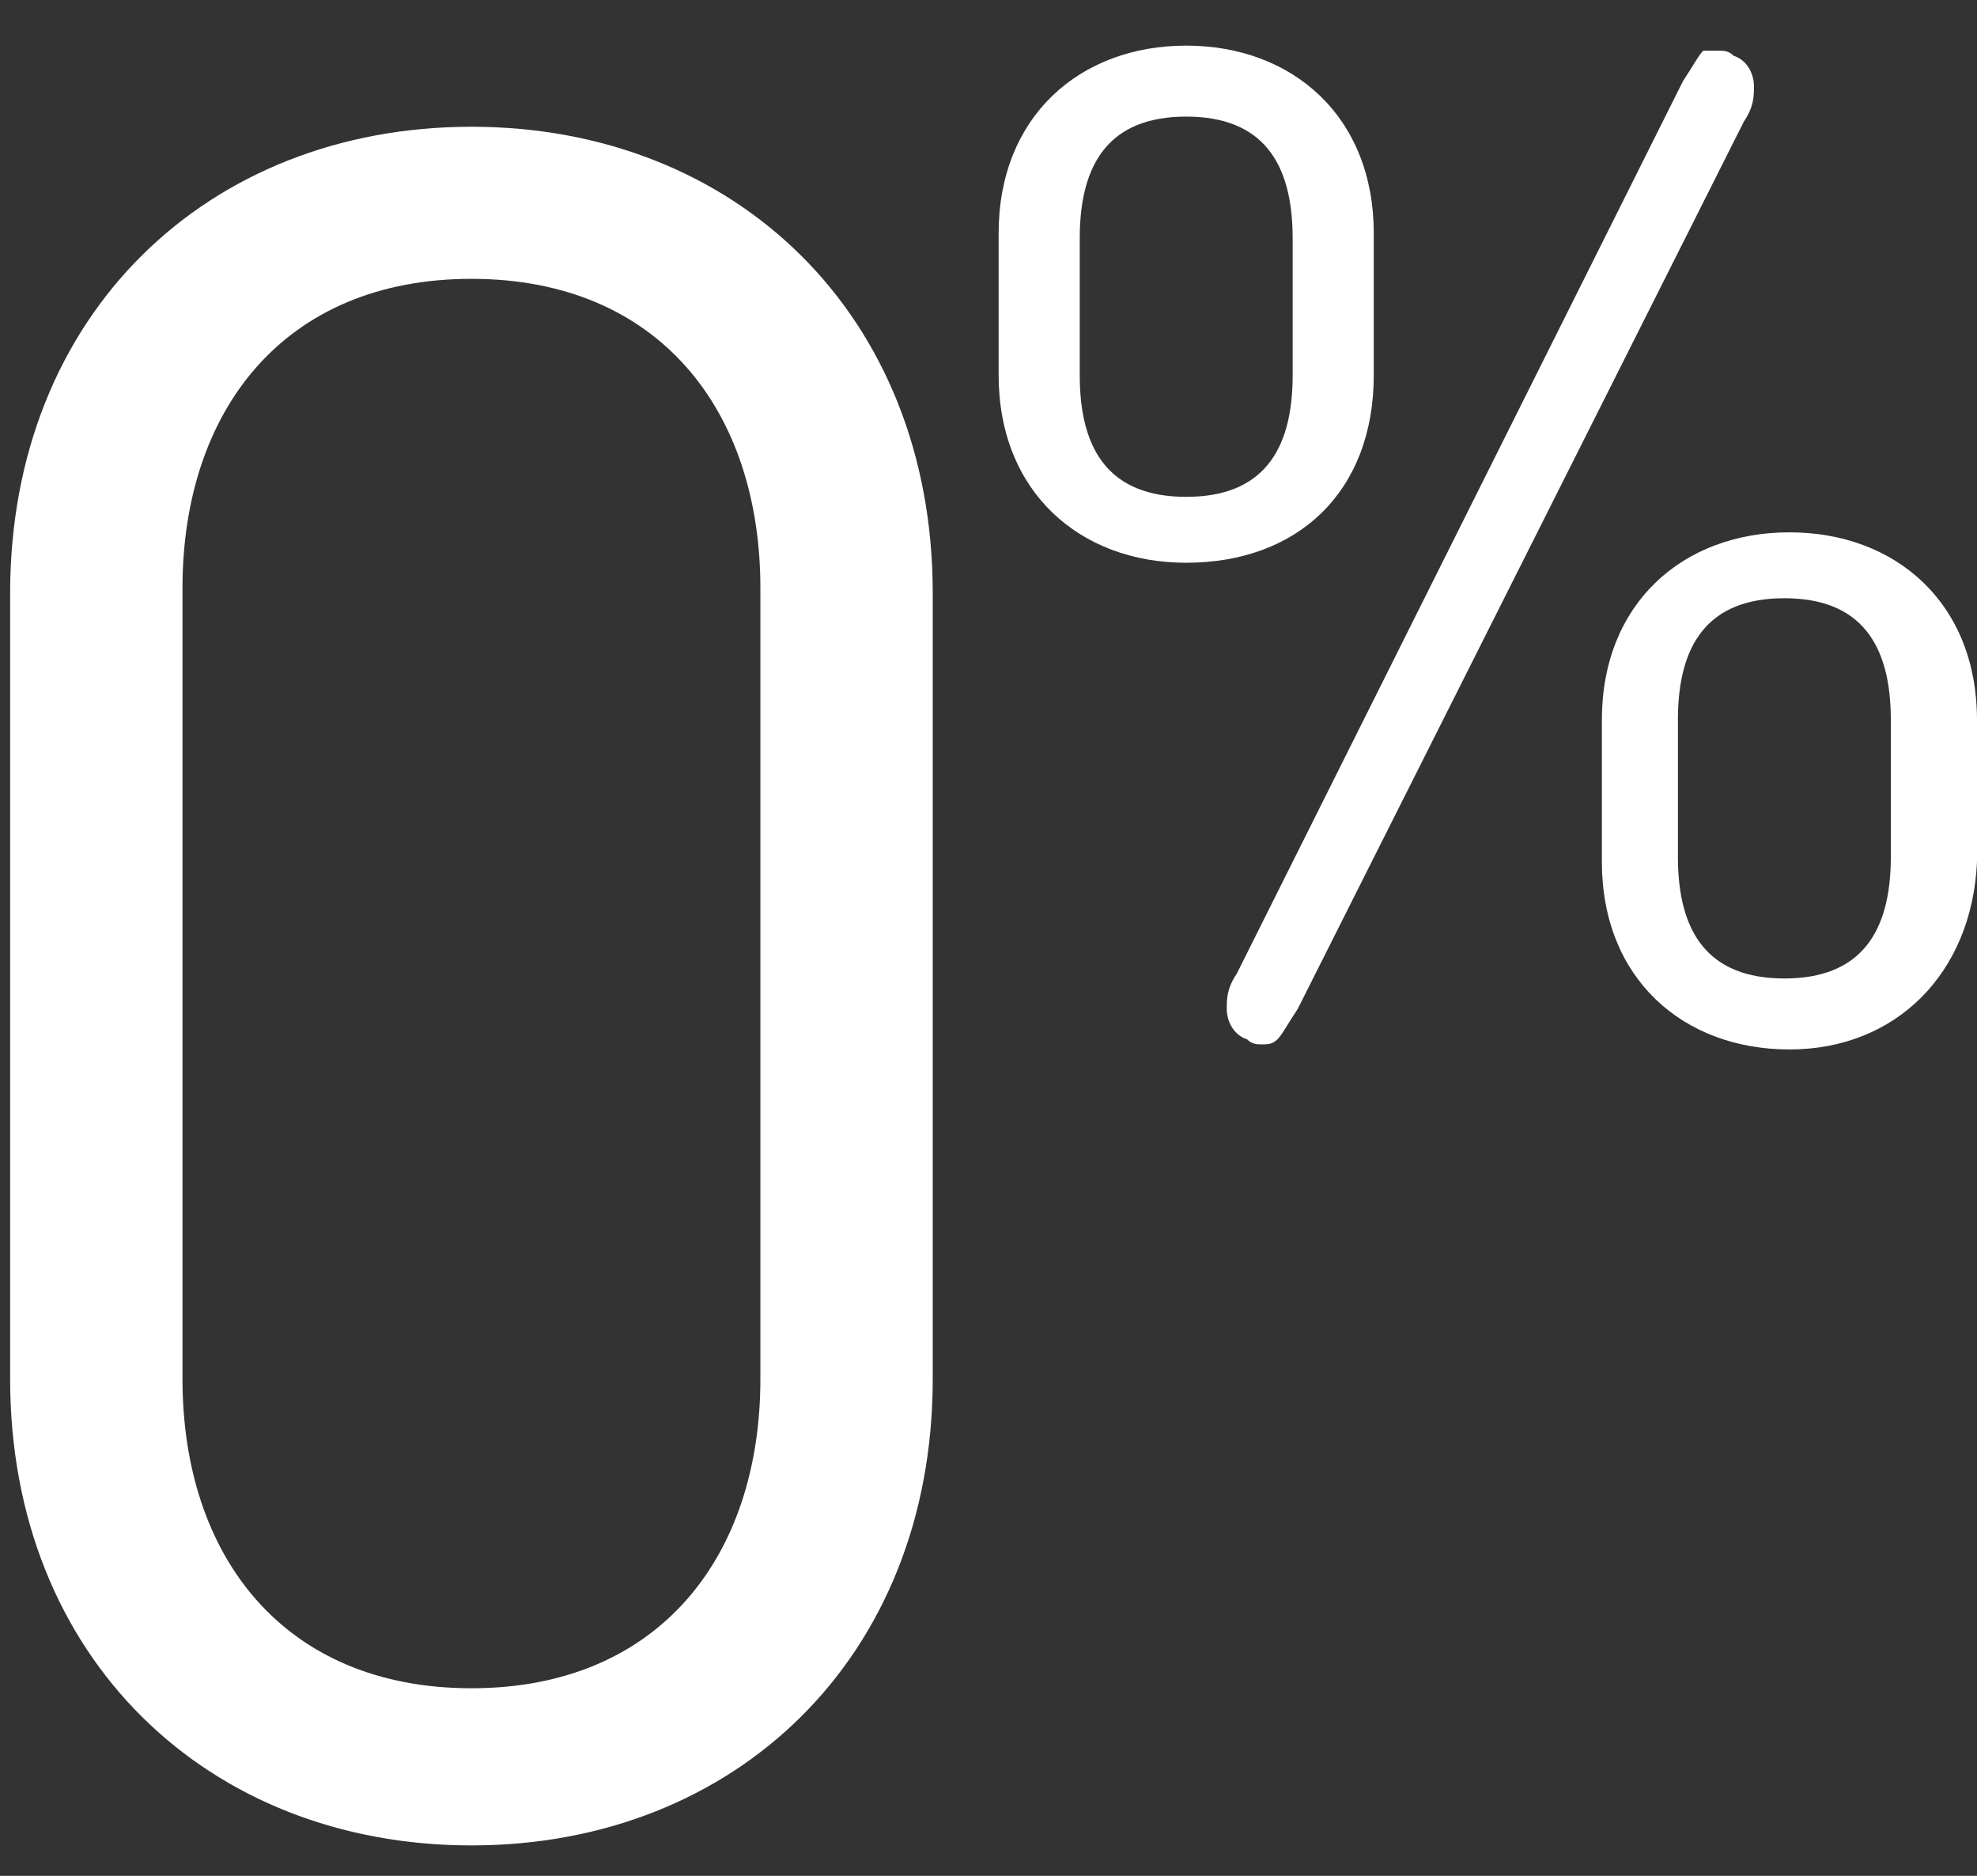
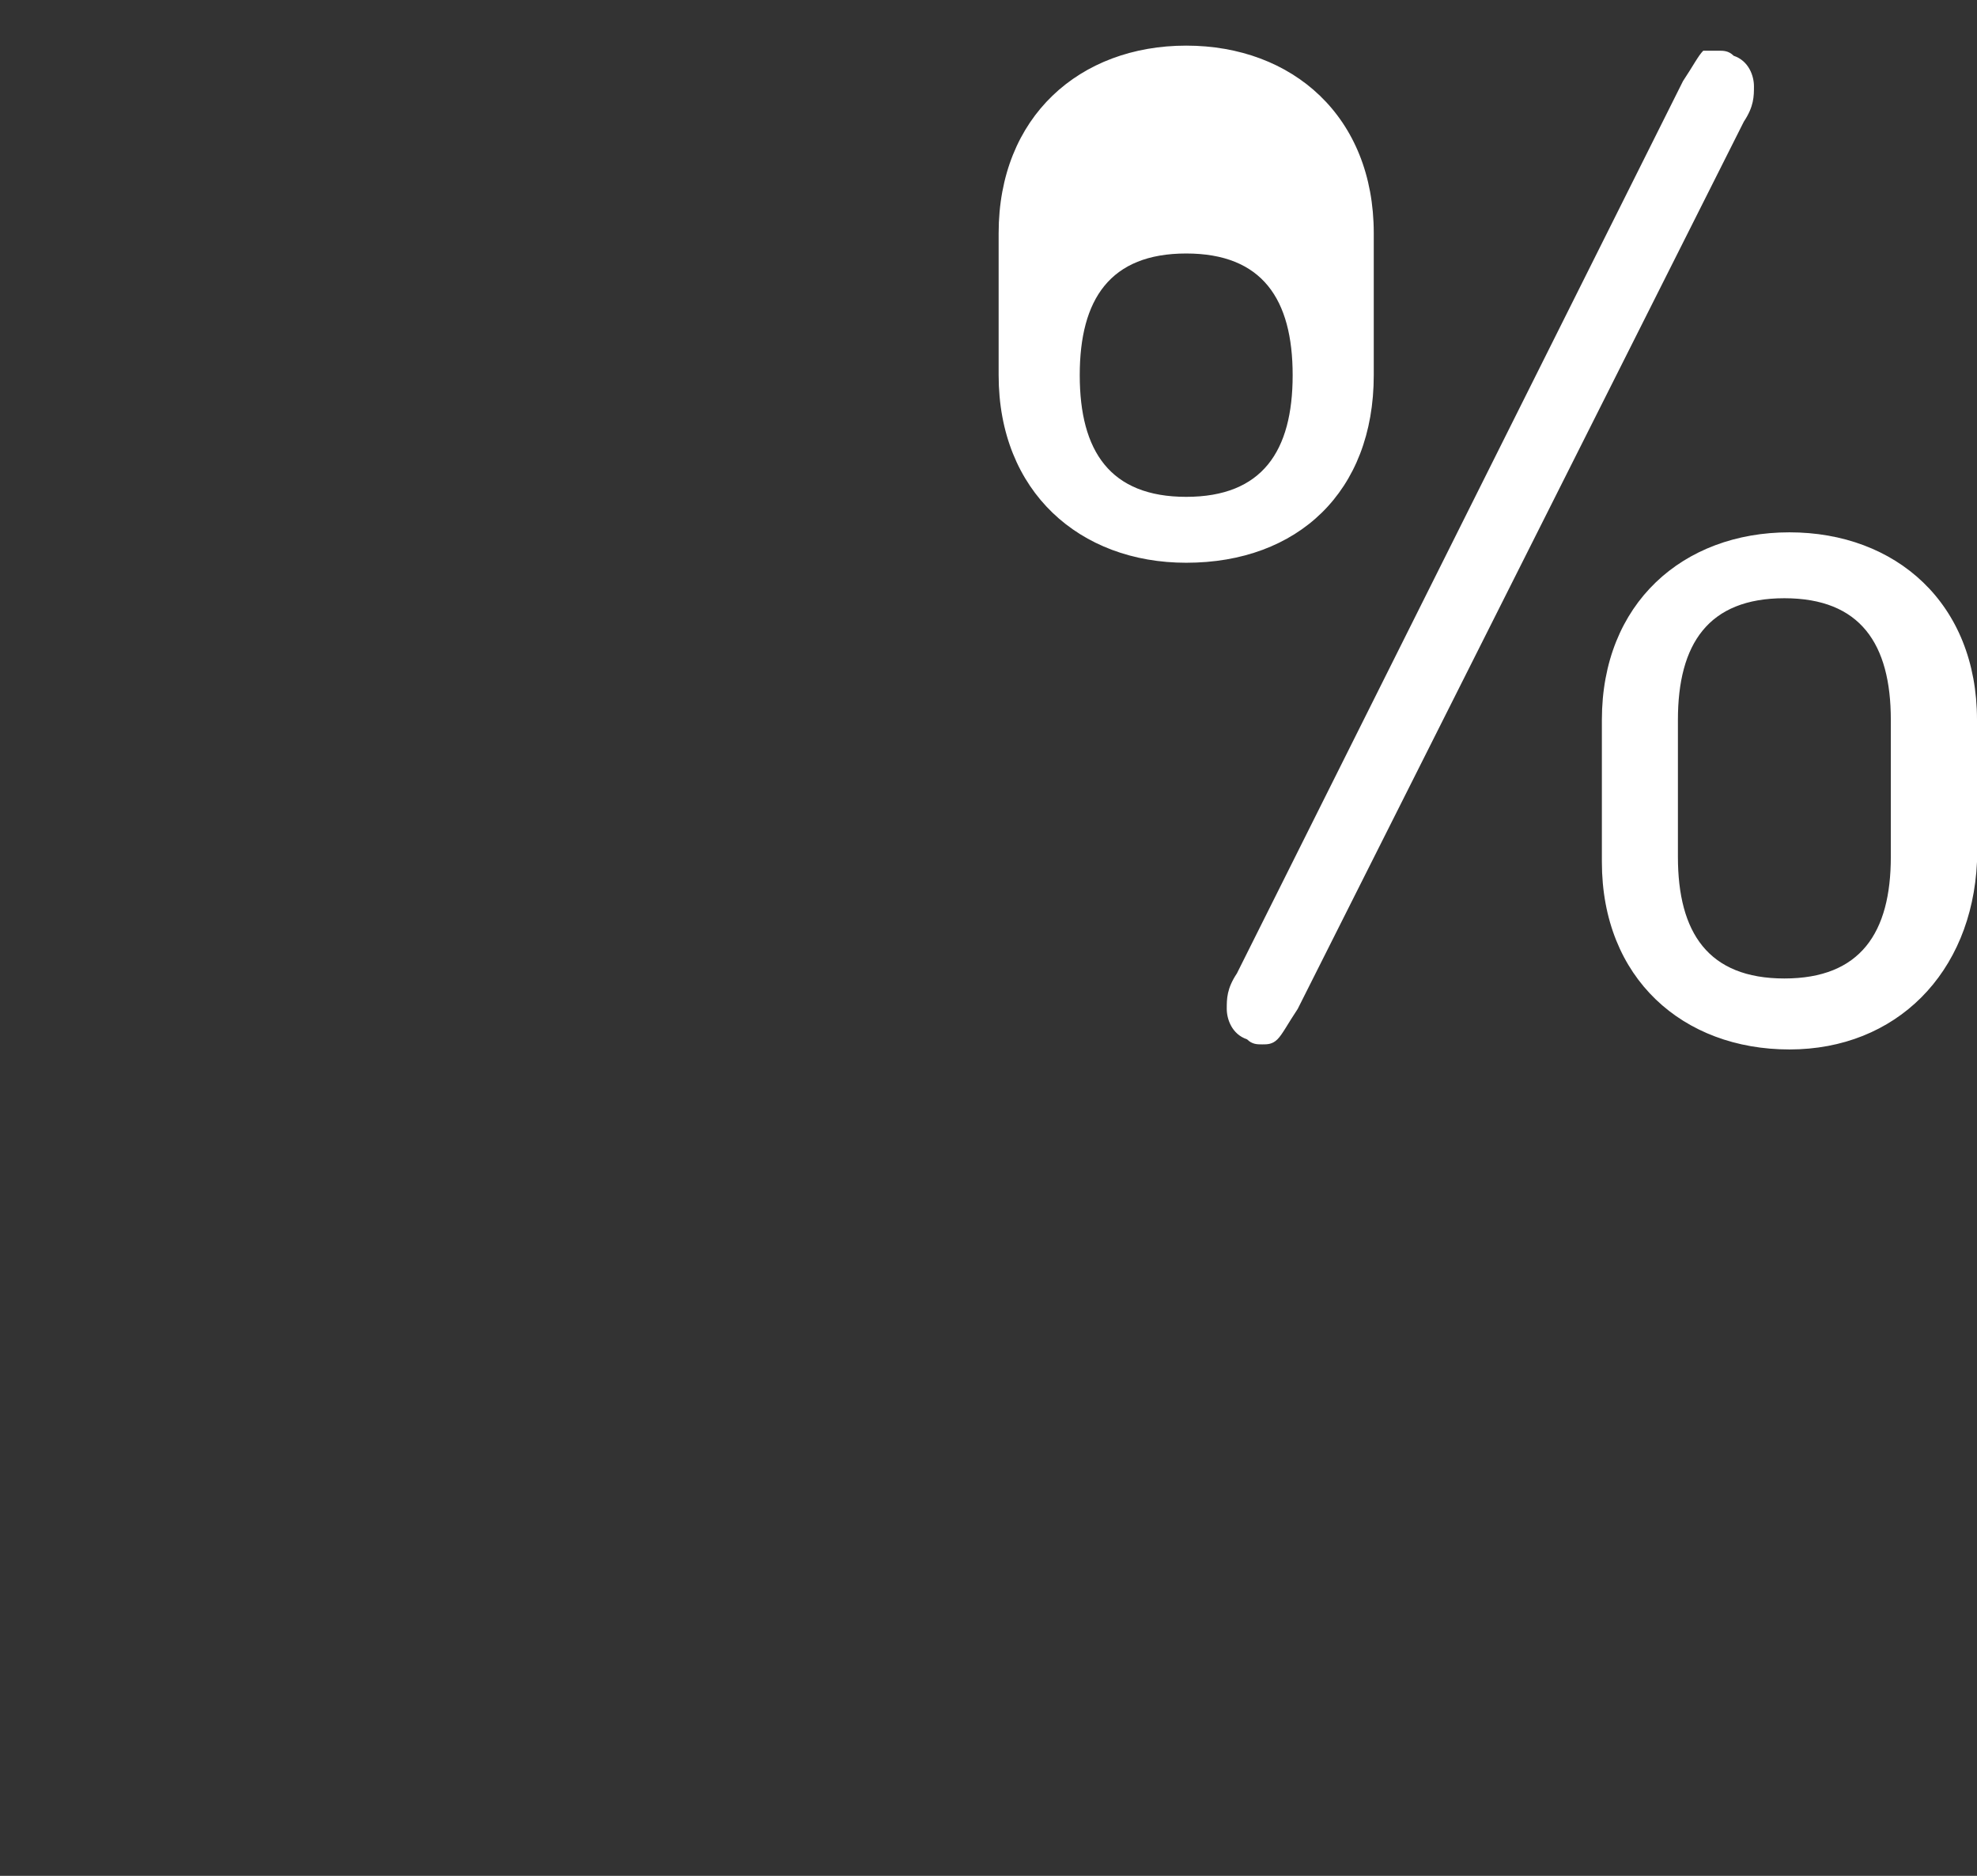
<svg xmlns="http://www.w3.org/2000/svg" version="1.1" id="Layer_1" x="0px" y="0px" viewBox="0 0 39 37" style="enable-background:new 0 0 39 37;" xml:space="preserve">
  <rect x="0" y="0" width="39" height="37" fill="#333333" stroke="none" />
  <style type="text/css">
	.st0{fill:#FFFFFF;}
</style>
  <title>zero 1</title>
  <desc>Created with Sketch.</desc>
-   <path id="Fill-378" class="st0" d="M3.6,11.6v15.6c0,3.5,2,6.1,5.7,6.1c3.7,0,5.7-2.6,5.7-6.1V11.6c0-3.5-2-6.1-5.7-6.1  C5.6,5.5,3.6,8.1,3.6,11.6 M0.2,27.2V11.7c0-5.5,3.9-9.2,9.1-9.2c5.2,0,9.1,3.7,9.1,9.2v15.5c0,5.5-3.9,9.2-9.1,9.2  C4.1,36.4,0.2,32.7,0.2,27.2" />
-   <path id="Fill-380" class="st0" d="M33.1,16.9c0,1.5,0.6,2.4,2.1,2.4s2.1-0.9,2.1-2.4v-2.7c0-1.5-0.6-2.4-2.1-2.4s-2.1,0.9-2.1,2.4  V16.9z M35.3,20.7c-2.1,0-3.7-1.4-3.7-3.7v-2.8c0-2.3,1.6-3.7,3.7-3.7c2.1,0,3.7,1.4,3.7,3.7V17C38.9,19.2,37.4,20.7,35.3,20.7  L35.3,20.7z M25.6,19.9c-0.2,0.3-0.3,0.5-0.4,0.6c-0.1,0.1-0.2,0.1-0.3,0.1c-0.1,0-0.2,0-0.3-0.1c-0.3-0.1-0.4-0.4-0.4-0.6  c0-0.2,0-0.4,0.2-0.7l8.8-17.6c0.2-0.3,0.3-0.5,0.4-0.6C33.7,1,33.7,1,33.9,1c0.1,0,0.2,0,0.3,0.1c0.3,0.1,0.4,0.4,0.4,0.6  c0,0.2,0,0.4-0.2,0.7L25.6,19.9z M21.3,7.4c0,1.5,0.6,2.4,2.1,2.4c1.5,0,2.1-0.9,2.1-2.4V4.7c0-1.5-0.6-2.4-2.1-2.4  c-1.5,0-2.1,0.9-2.1,2.4V7.4z M23.4,11.1c-2.1,0-3.7-1.4-3.7-3.7V4.6c0-2.3,1.6-3.7,3.7-3.7c2.1,0,3.7,1.4,3.7,3.7v2.8  C27.1,9.7,25.6,11.1,23.4,11.1L23.4,11.1z" />
+   <path id="Fill-380" class="st0" d="M33.1,16.9c0,1.5,0.6,2.4,2.1,2.4s2.1-0.9,2.1-2.4v-2.7c0-1.5-0.6-2.4-2.1-2.4s-2.1,0.9-2.1,2.4  V16.9z M35.3,20.7c-2.1,0-3.7-1.4-3.7-3.7v-2.8c0-2.3,1.6-3.7,3.7-3.7c2.1,0,3.7,1.4,3.7,3.7V17C38.9,19.2,37.4,20.7,35.3,20.7  L35.3,20.7z M25.6,19.9c-0.2,0.3-0.3,0.5-0.4,0.6c-0.1,0.1-0.2,0.1-0.3,0.1c-0.1,0-0.2,0-0.3-0.1c-0.3-0.1-0.4-0.4-0.4-0.6  c0-0.2,0-0.4,0.2-0.7l8.8-17.6c0.2-0.3,0.3-0.5,0.4-0.6C33.7,1,33.7,1,33.9,1c0.1,0,0.2,0,0.3,0.1c0.3,0.1,0.4,0.4,0.4,0.6  c0,0.2,0,0.4-0.2,0.7L25.6,19.9z M21.3,7.4c0,1.5,0.6,2.4,2.1,2.4c1.5,0,2.1-0.9,2.1-2.4c0-1.5-0.6-2.4-2.1-2.4  c-1.5,0-2.1,0.9-2.1,2.4V7.4z M23.4,11.1c-2.1,0-3.7-1.4-3.7-3.7V4.6c0-2.3,1.6-3.7,3.7-3.7c2.1,0,3.7,1.4,3.7,3.7v2.8  C27.1,9.7,25.6,11.1,23.4,11.1L23.4,11.1z" />
</svg>